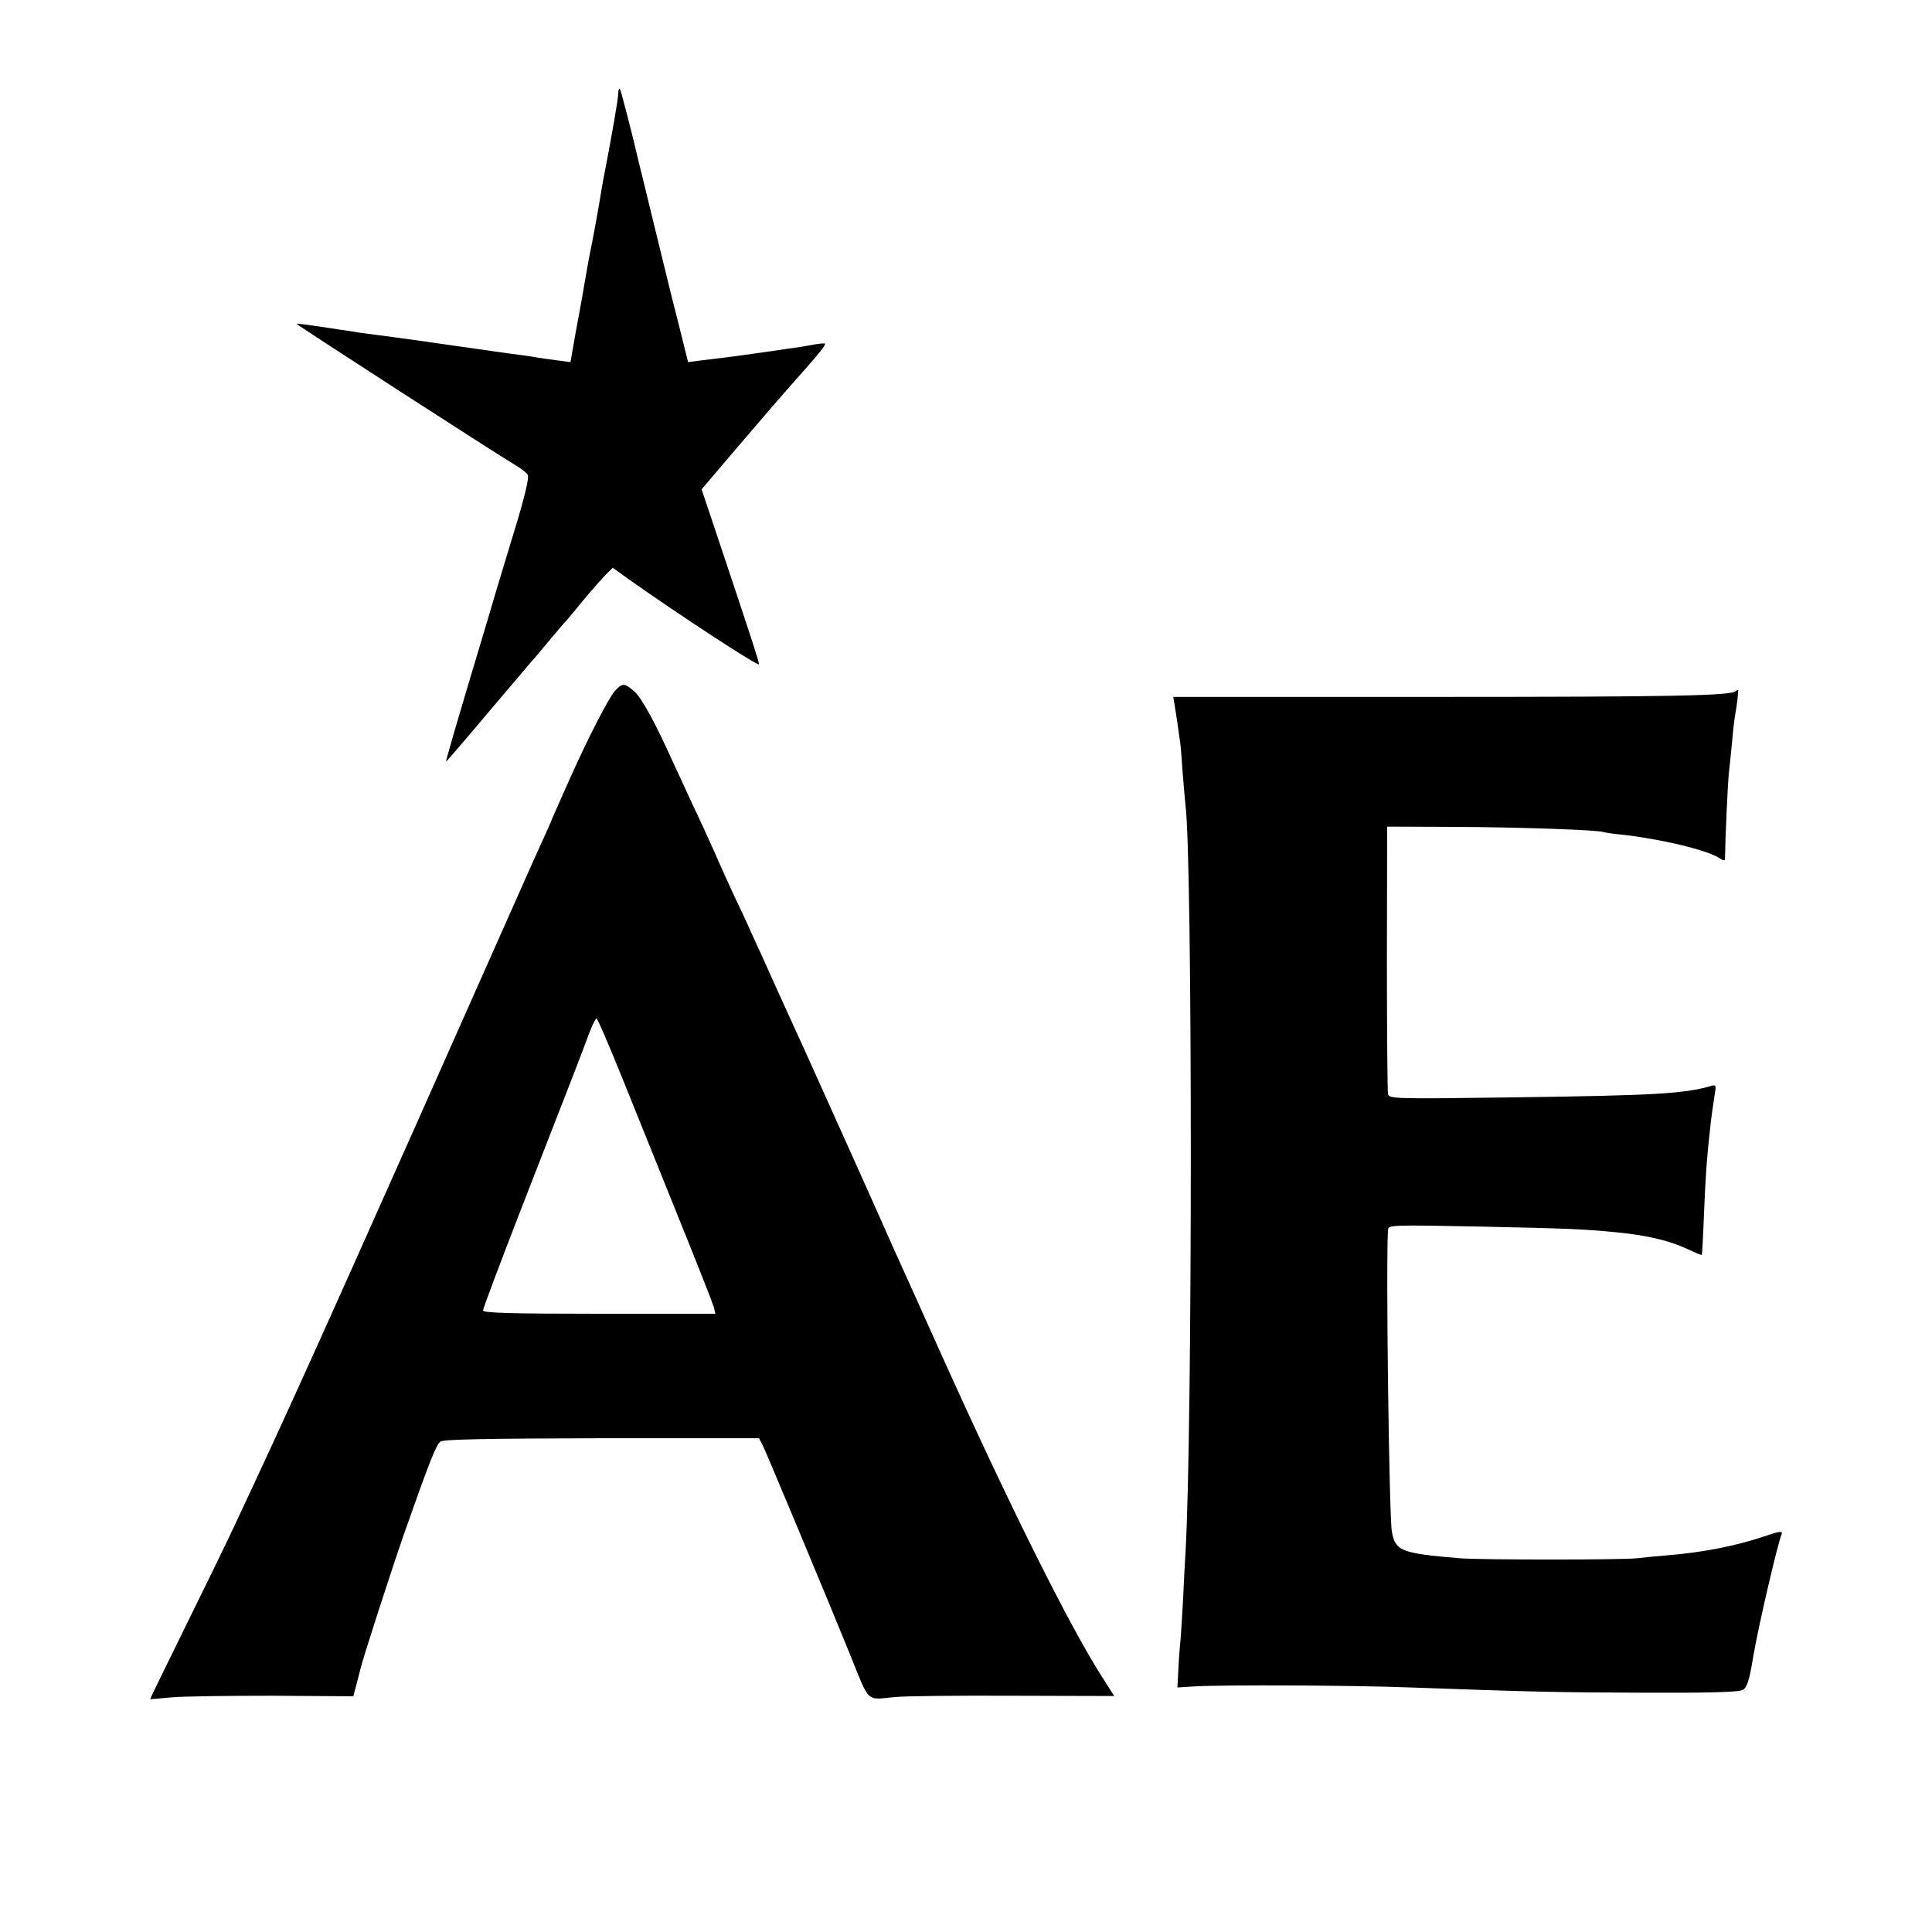
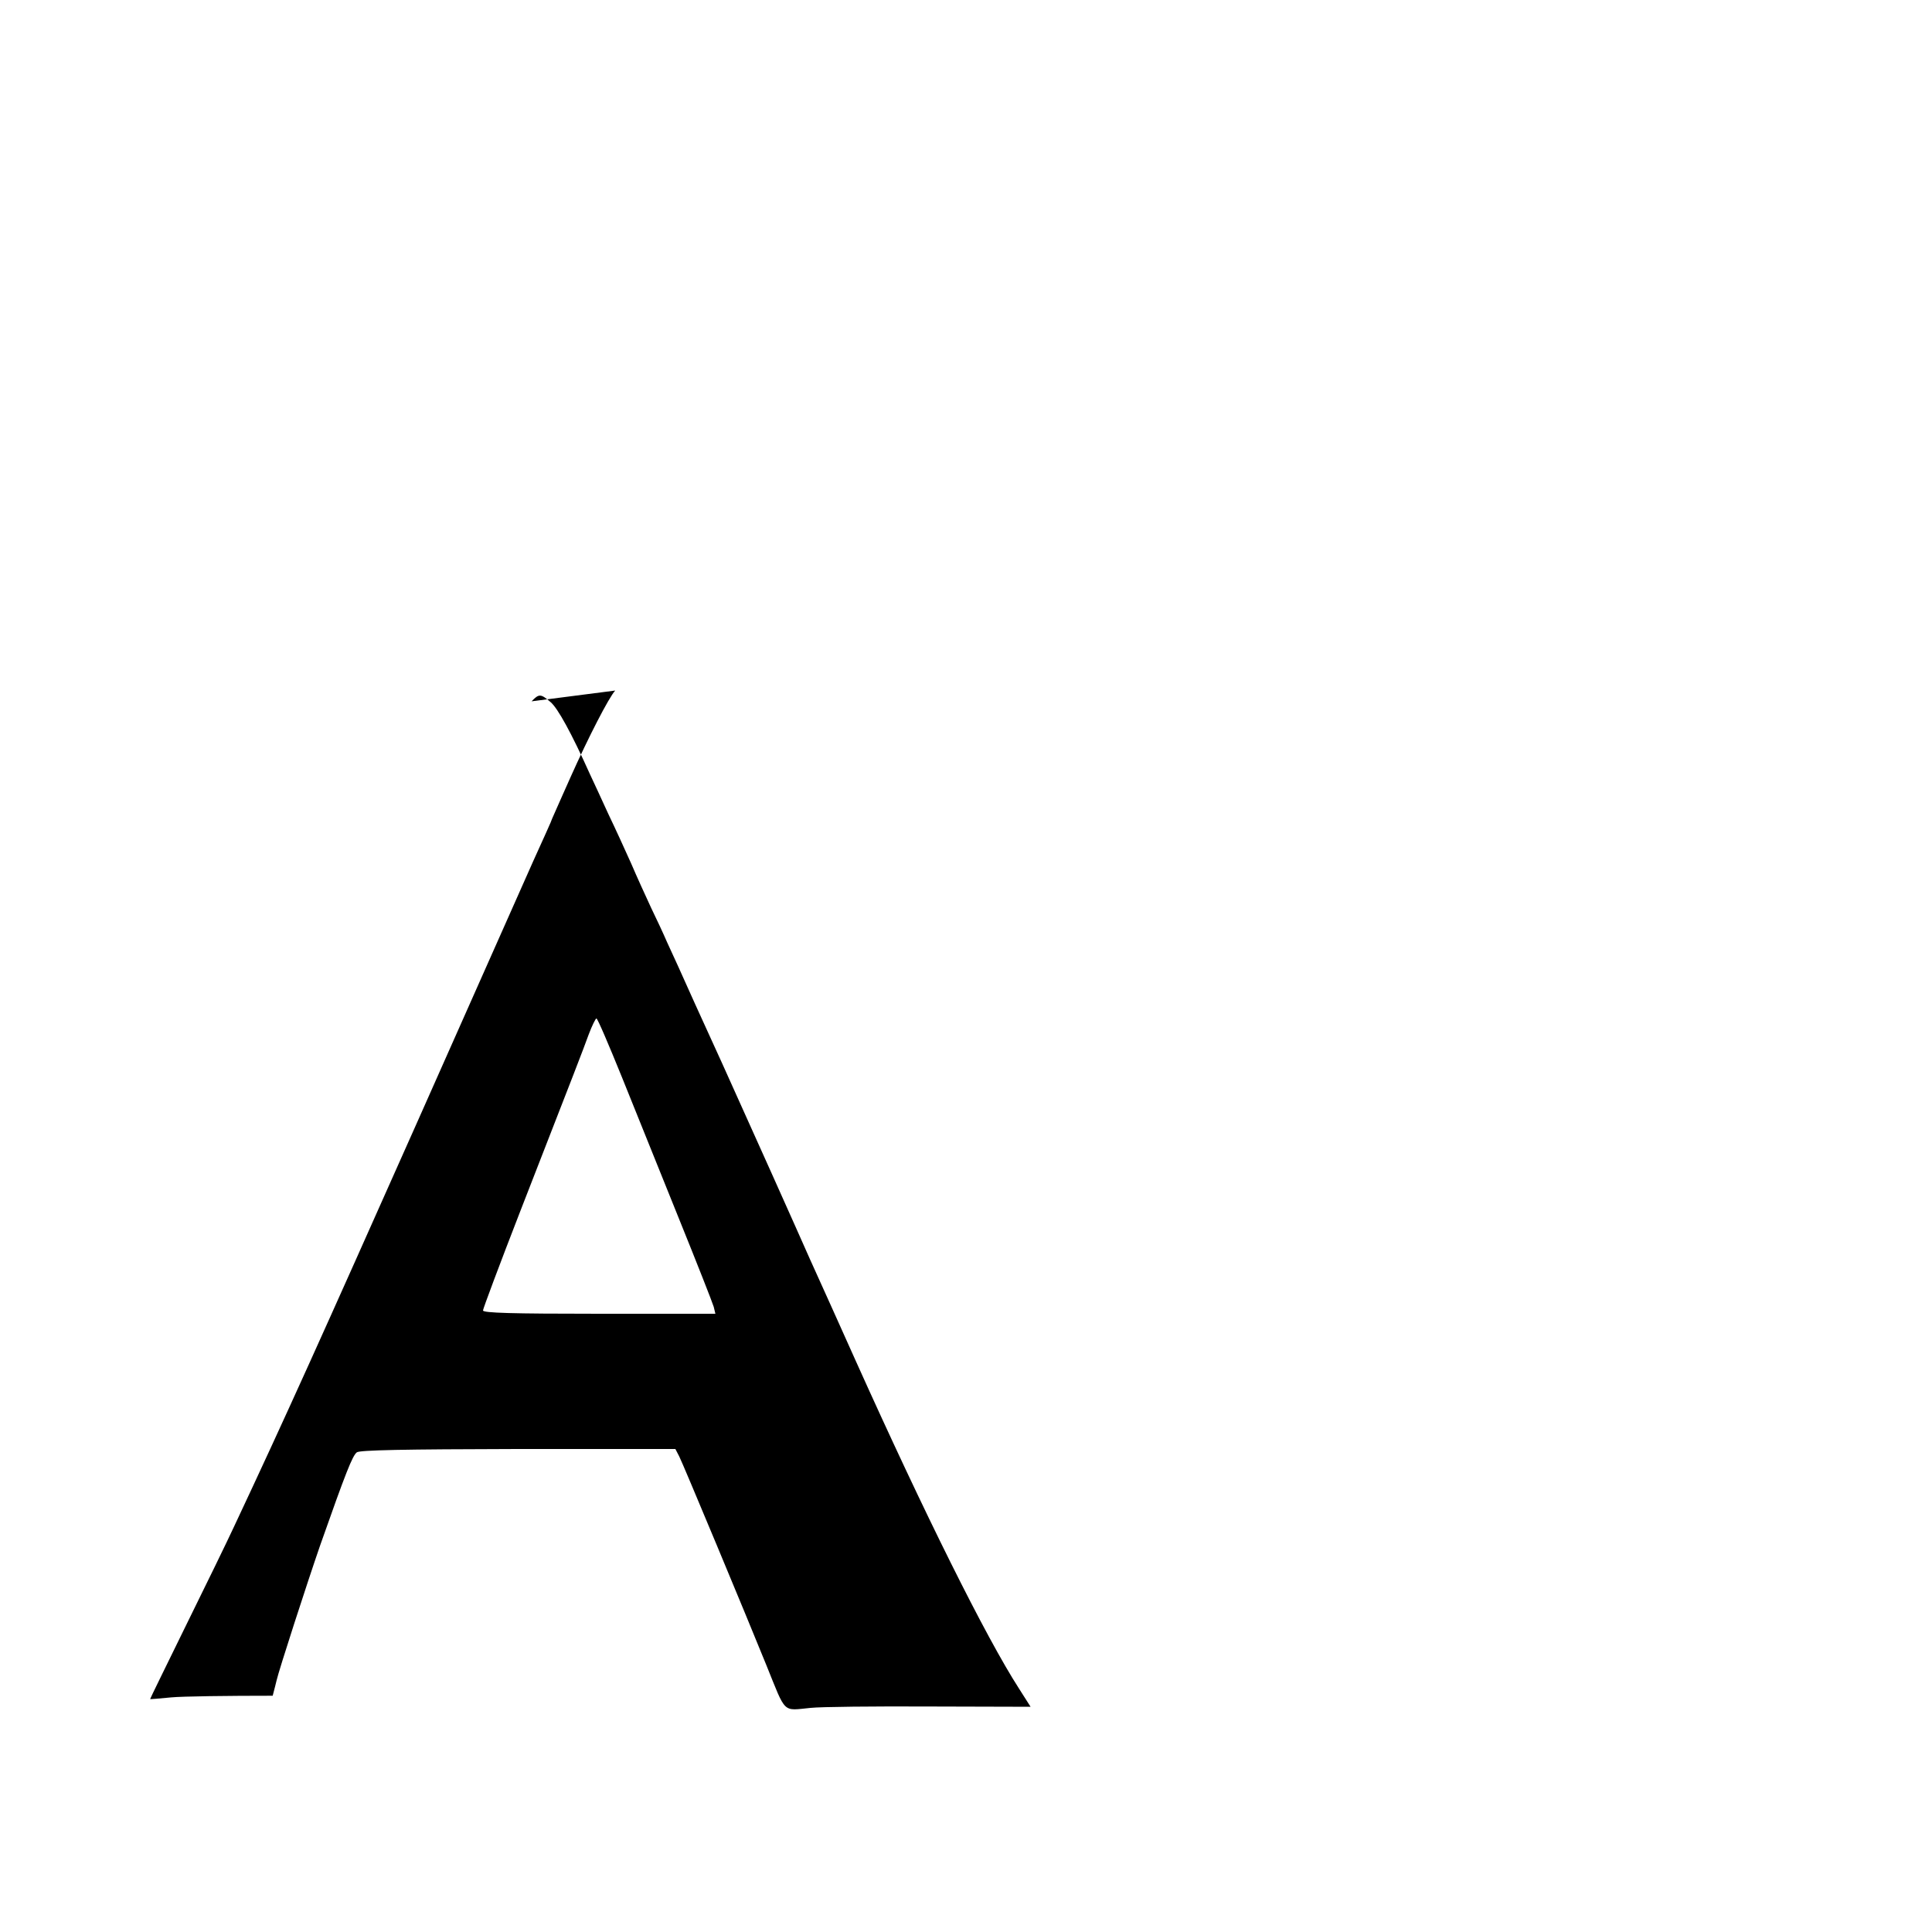
<svg xmlns="http://www.w3.org/2000/svg" version="1.0" width="700pt" height="700pt" viewBox="0 0 700 700" preserveAspectRatio="xMidYMid meet">
  <g transform="translate(0,700) scale(0.1,-0.1)" fill="#000000" stroke="none">
-     <path d="M2240 6661 c0 -18 -23 -153 -55 -316 -3 -16 -8 -46 -11 -65 -5 -32 -28 -159 -38 -205 -2 -11 -10 -54 -17 -95 -7 -41 -13 -77 -14 -80 -1 -3 -9 -52 -20 -109 l-18 -103 -46 6 c-25 3 -57 8 -71 10 -14 3 -43 7 -65 10 -35 4 -93 13 -215 30 -110 16 -252 36 -295 41 -27 4 -61 8 -75 10 -14 3 -43 7 -65 10 -22 4 -67 10 -99 15 -33 5 -61 8 -62 7 -2 -2 742 -483 793 -512 20 -12 40 -27 45 -35 6 -10 -11 -82 -52 -215 -33 -110 -63 -207 -65 -215 -2 -8 -44 -149 -93 -312 -49 -164 -88 -298 -86 -298 1 0 66 75 144 168 78 92 151 178 163 192 13 14 45 52 72 85 28 33 52 62 56 65 3 3 29 34 58 70 30 36 67 78 82 94 l29 29 57 -41 c179 -127 473 -319 473 -309 0 10 -27 94 -174 533 l-34 101 137 161 c75 88 164 191 198 229 89 100 116 133 112 138 -2 2 -24 0 -49 -5 -25 -5 -65 -11 -90 -14 -25 -4 -74 -11 -110 -16 -36 -5 -85 -12 -110 -15 -25 -3 -66 -8 -91 -11 l-46 -6 -32 129 c-18 70 -34 135 -36 143 -2 8 -27 110 -55 225 -28 116 -53 217 -55 225 -21 92 -65 263 -69 268 -3 3 -6 -5 -6 -17z" />
-     <path d="M2229 4498 c-23 -25 -98 -171 -161 -312 -22 -50 -48 -107 -56 -126 -9 -19 -16 -37 -17 -40 -2 -5 -22 -50 -63 -140 -11 -25 -200 -450 -420 -945 -351 -788 -476 -1066 -663 -1464 -24 -52 -103 -214 -175 -360 -72 -147 -131 -267 -130 -267 0 -1 35 2 76 6 41 4 207 6 368 6 l292 -2 11 41 c6 22 12 47 14 55 8 36 109 348 158 490 93 264 117 325 133 337 12 8 166 11 585 12 l569 0 14 -27 c13 -25 246 -584 316 -757 72 -178 57 -164 160 -154 36 4 230 6 431 5 l366 -1 -42 66 c-120 186 -343 635 -590 1184 -64 143 -125 278 -135 300 -10 22 -49 108 -85 190 -37 83 -75 168 -85 190 -17 38 -141 313 -180 400 -10 22 -54 119 -98 215 -43 96 -89 198 -102 225 -12 28 -38 84 -58 125 -19 41 -52 113 -72 160 -21 47 -58 128 -83 180 -24 52 -54 118 -67 145 -66 147 -116 238 -142 260 -36 31 -42 31 -69 3z m24 -1400 c47 -117 140 -347 206 -511 66 -163 123 -308 127 -322 l6 -25 -421 0 c-318 0 -421 3 -421 12 0 6 61 169 136 362 200 513 224 575 247 638 12 32 25 58 28 58 4 0 45 -96 92 -212z" />
-     <path d="M6289 4496 c-16 -17 -243 -21 -1086 -21 l-952 0 4 -24 c2 -13 7 -45 11 -70 3 -25 8 -57 10 -71 2 -14 6 -63 9 -110 4 -47 8 -98 10 -115 26 -187 26 -2288 0 -2715 -2 -30 -6 -109 -9 -175 -4 -66 -8 -138 -11 -160 -2 -22 -5 -64 -6 -94 l-3 -55 65 4 c111 6 576 4 779 -4 447 -16 530 -18 850 -19 228 -1 341 2 354 10 16 8 24 34 38 119 16 98 87 405 103 445 5 13 -5 12 -64 -8 -104 -35 -224 -58 -348 -68 -37 -3 -88 -8 -113 -11 -61 -6 -559 -6 -640 0 -213 18 -234 26 -247 96 -10 55 -22 975 -14 1094 1 18 13 18 329 12 323 -7 377 -9 500 -21 111 -11 191 -30 257 -61 27 -13 50 -22 51 -21 1 1 5 70 8 152 6 142 10 199 22 305 4 42 7 59 18 133 4 23 2 27 -12 23 -100 -29 -205 -35 -718 -42 -434 -6 -451 -5 -455 12 -2 11 -4 233 -4 494 l1 475 245 -1 c228 -1 526 -11 539 -19 3 -1 32 -6 65 -9 144 -16 306 -55 353 -84 18 -12 22 -12 22 -1 1 72 10 271 14 307 3 26 8 78 12 117 3 38 8 78 10 90 7 37 14 95 11 95 -2 0 -6 -2 -8 -4z" />
+     <path d="M2229 4498 c-23 -25 -98 -171 -161 -312 -22 -50 -48 -107 -56 -126 -9 -19 -16 -37 -17 -40 -2 -5 -22 -50 -63 -140 -11 -25 -200 -450 -420 -945 -351 -788 -476 -1066 -663 -1464 -24 -52 -103 -214 -175 -360 -72 -147 -131 -267 -130 -267 0 -1 35 2 76 6 41 4 207 6 368 6 c6 22 12 47 14 55 8 36 109 348 158 490 93 264 117 325 133 337 12 8 166 11 585 12 l569 0 14 -27 c13 -25 246 -584 316 -757 72 -178 57 -164 160 -154 36 4 230 6 431 5 l366 -1 -42 66 c-120 186 -343 635 -590 1184 -64 143 -125 278 -135 300 -10 22 -49 108 -85 190 -37 83 -75 168 -85 190 -17 38 -141 313 -180 400 -10 22 -54 119 -98 215 -43 96 -89 198 -102 225 -12 28 -38 84 -58 125 -19 41 -52 113 -72 160 -21 47 -58 128 -83 180 -24 52 -54 118 -67 145 -66 147 -116 238 -142 260 -36 31 -42 31 -69 3z m24 -1400 c47 -117 140 -347 206 -511 66 -163 123 -308 127 -322 l6 -25 -421 0 c-318 0 -421 3 -421 12 0 6 61 169 136 362 200 513 224 575 247 638 12 32 25 58 28 58 4 0 45 -96 92 -212z" />
  </g>
</svg>